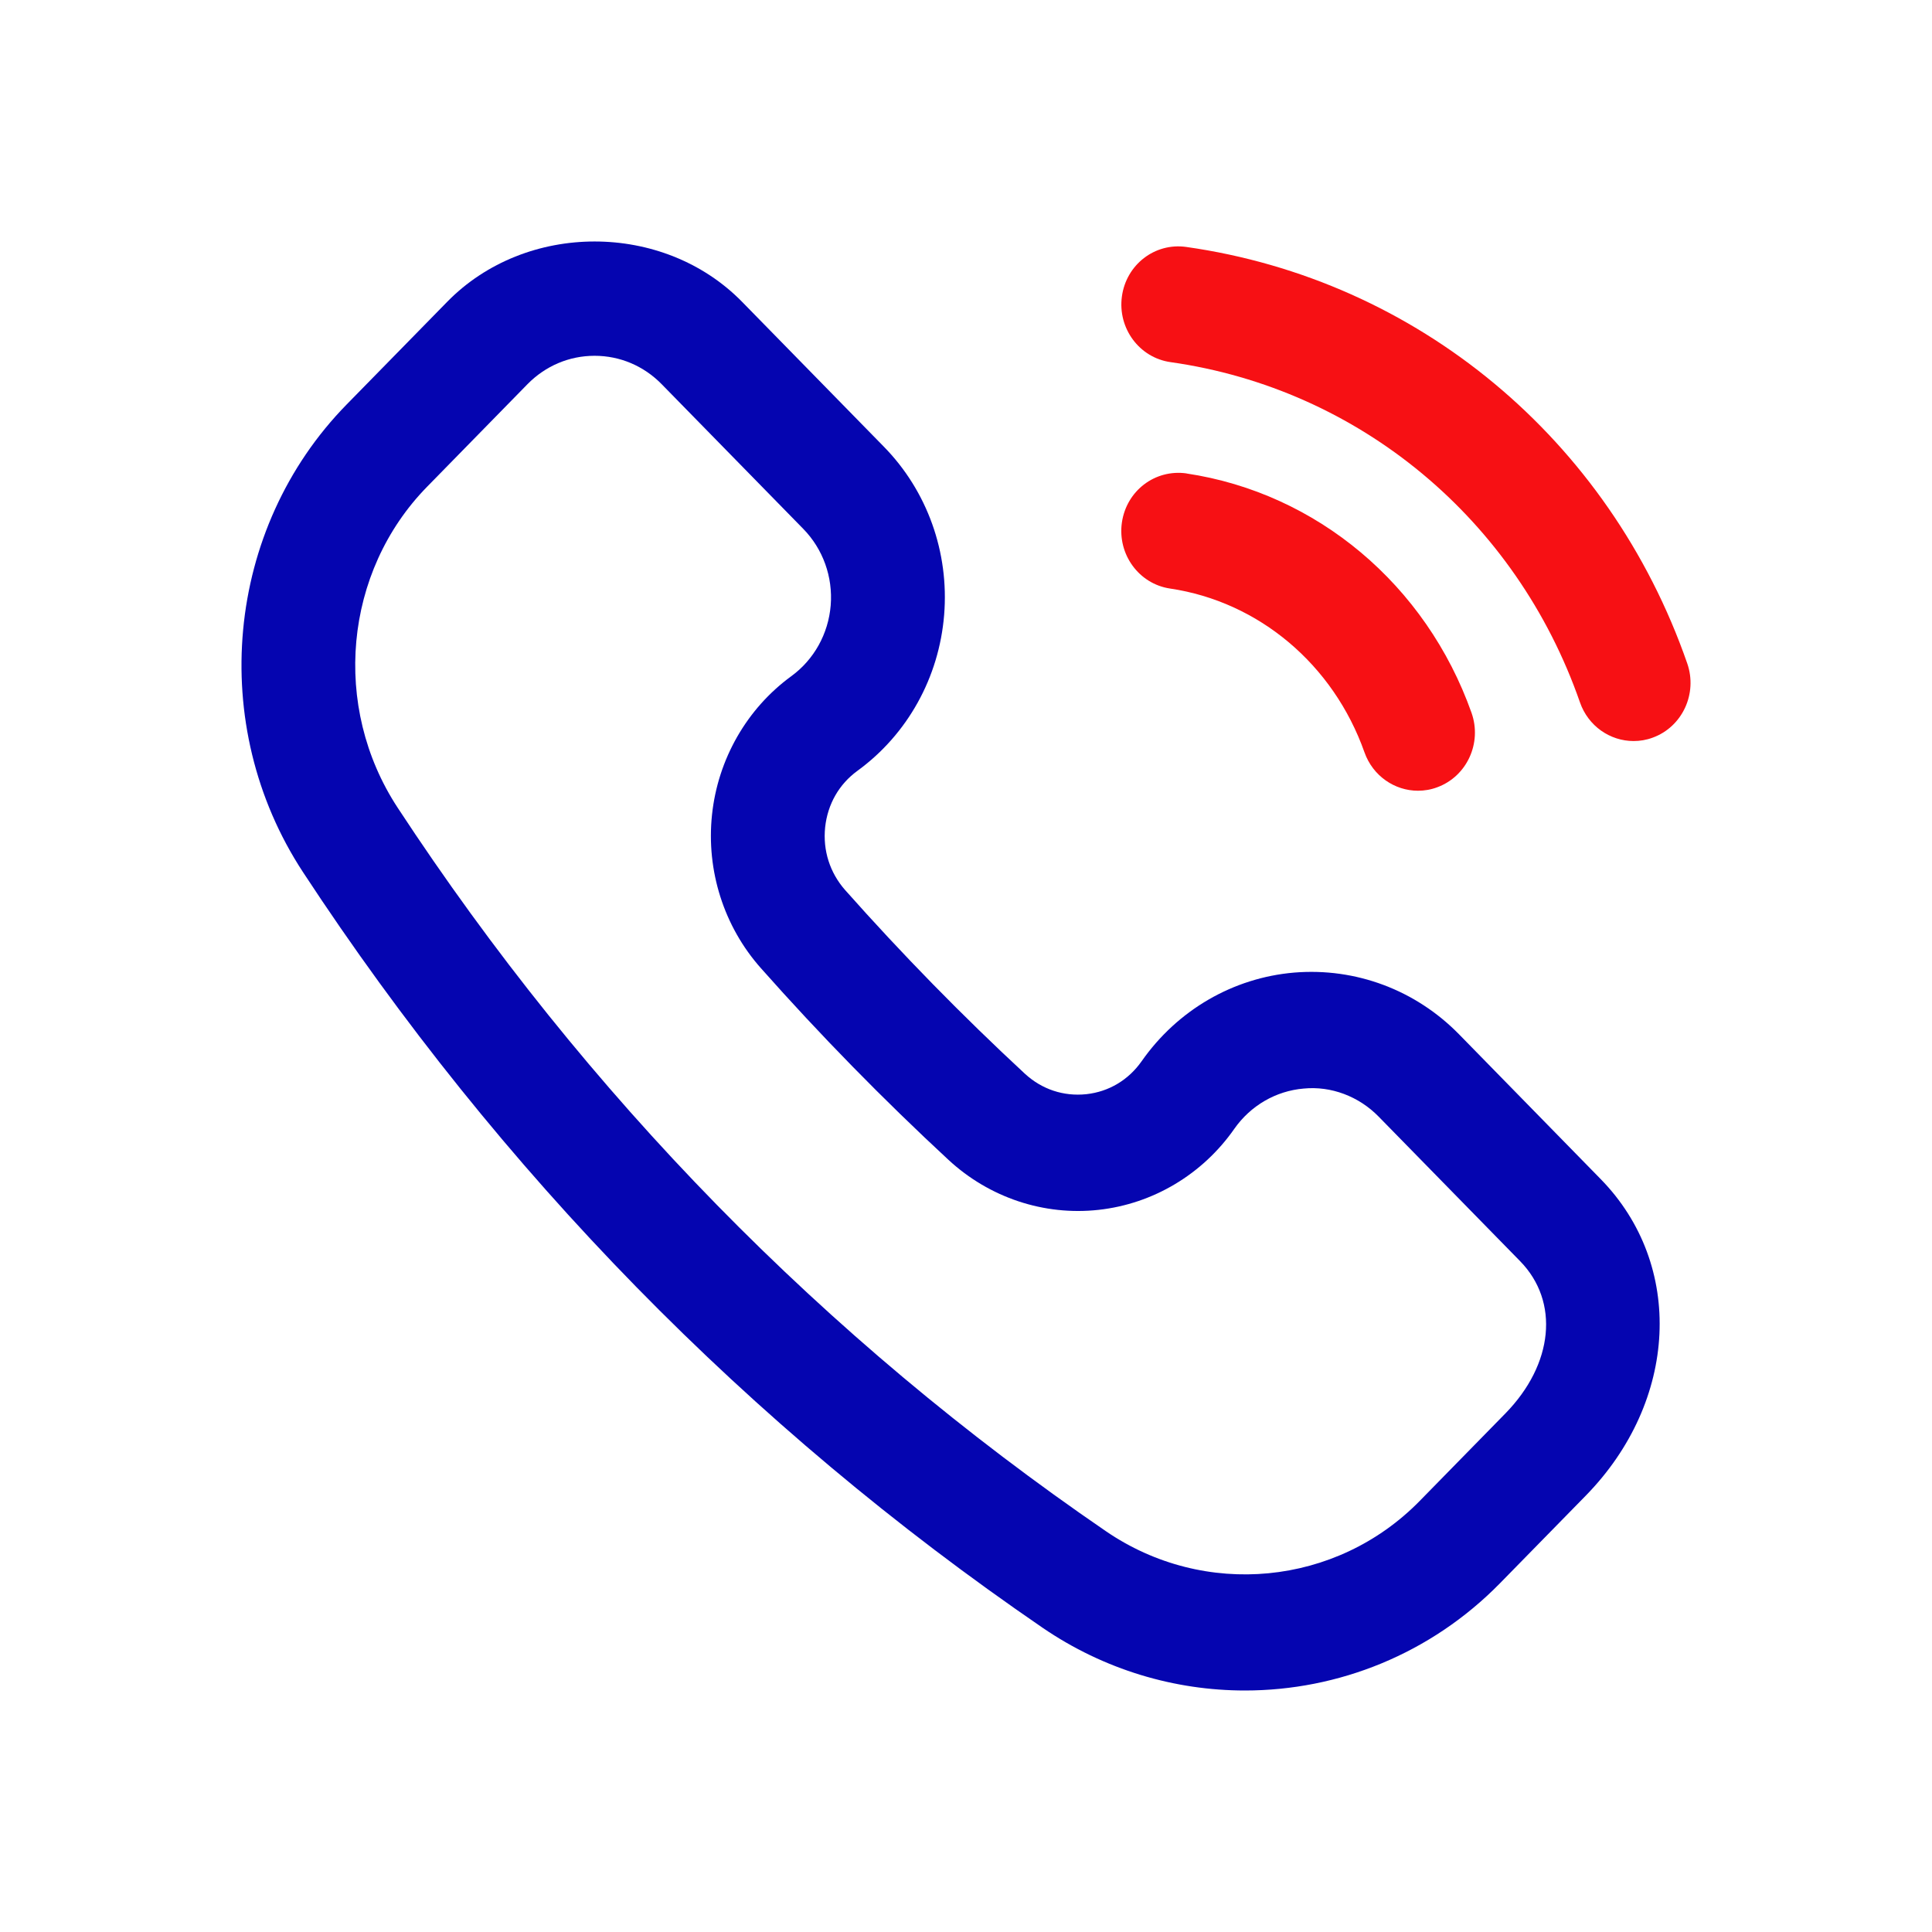
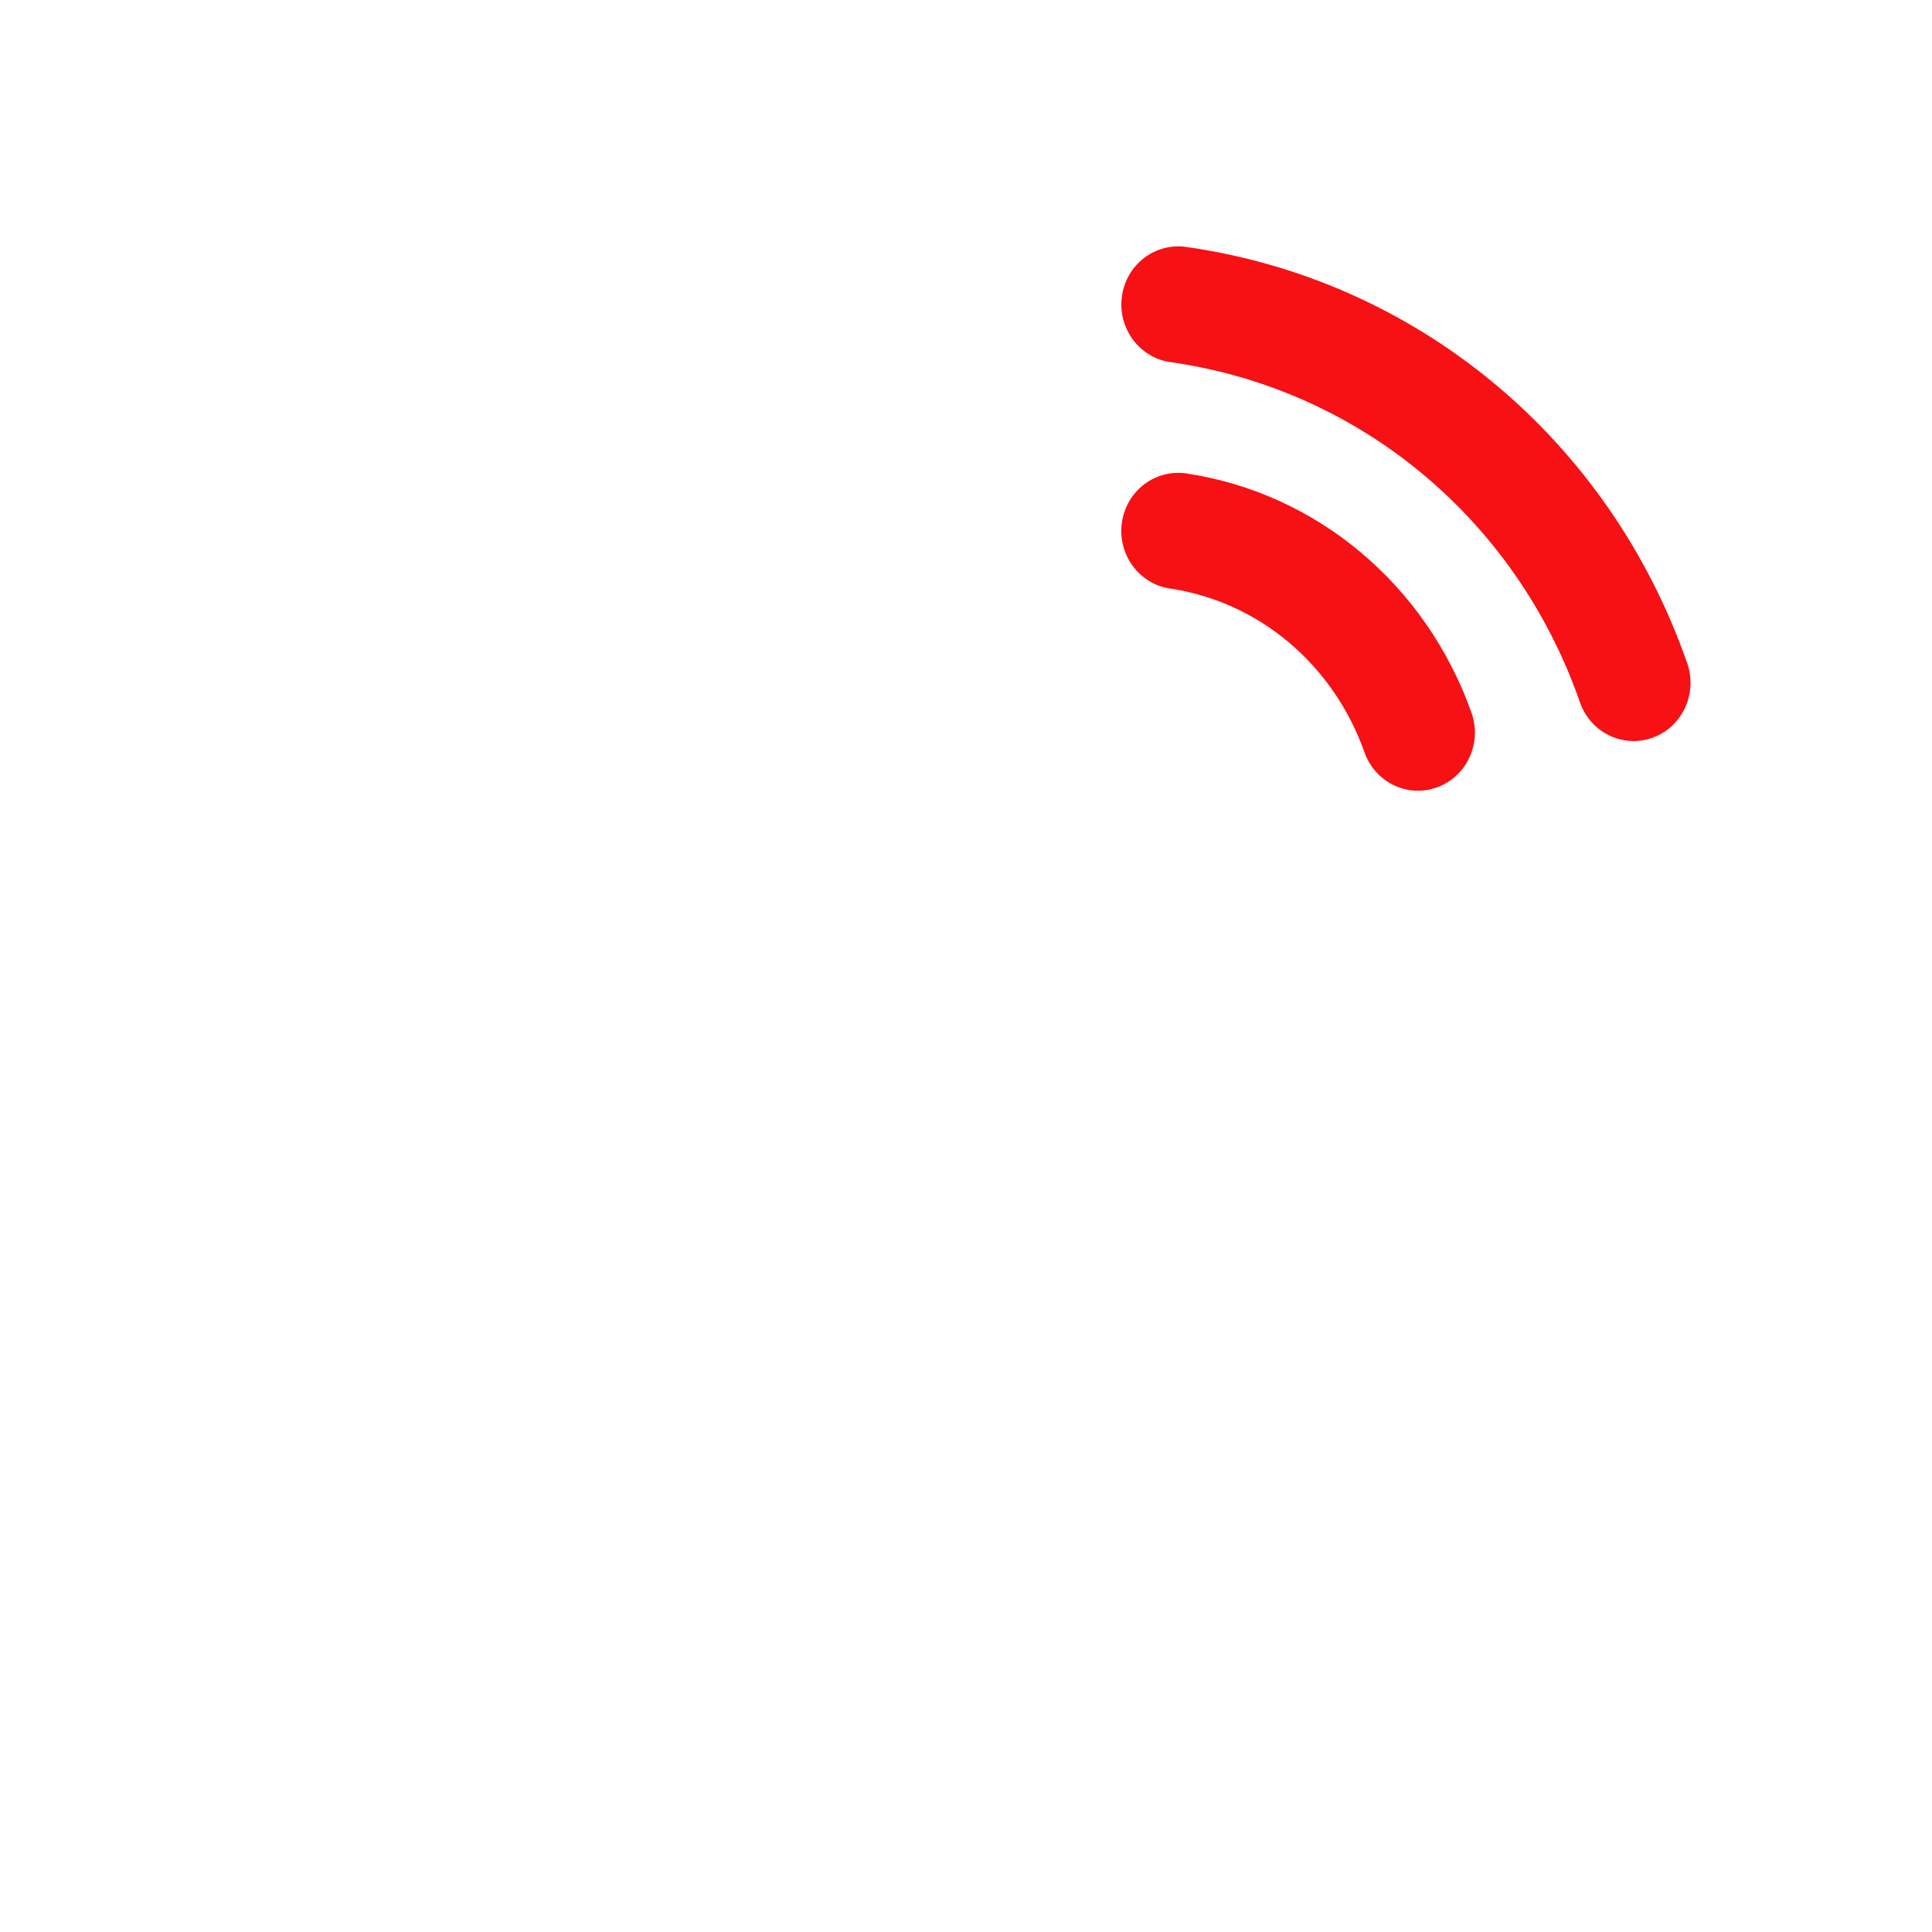
<svg xmlns="http://www.w3.org/2000/svg" width="32" height="32" viewBox="0 0 32 32" fill="none">
  <g id="fi_11247868">
    <g id="Group 11955">
      <path id="Vector" d="M27.373 12.218C27.268 12.257 27.163 12.274 27.057 12.274C26.669 12.274 26.306 12.027 26.169 11.633C25.114 8.601 22.516 6.441 19.387 5.998C18.871 5.925 18.511 5.438 18.582 4.912C18.653 4.384 19.127 4.017 19.646 4.09C23.475 4.632 26.655 7.275 27.946 10.988C28.12 11.489 27.864 12.04 27.373 12.218ZM19.652 7.841C19.13 7.768 18.658 8.129 18.582 8.655C18.507 9.182 18.864 9.671 19.379 9.748C20.851 9.966 22.085 11.006 22.6 12.461C22.739 12.853 23.101 13.097 23.486 13.097C23.593 13.097 23.701 13.079 23.807 13.039C24.297 12.858 24.55 12.306 24.373 11.806C23.62 9.684 21.81 8.165 19.651 7.842L19.652 7.841Z" fill="#F71014" />
-       <path id="Vector_2" d="M20.62 28C19.458 28 18.288 27.658 17.266 26.959C12.399 23.626 8.279 19.417 5.019 14.446C3.424 12.014 3.728 8.755 5.742 6.699L7.405 5.001C8.709 3.666 10.988 3.666 12.293 5.001L14.638 7.397C15.358 8.131 15.722 9.148 15.638 10.184C15.554 11.221 15.031 12.163 14.202 12.767C13.897 12.989 13.708 13.32 13.667 13.702C13.627 14.086 13.745 14.454 13.998 14.742C14.938 15.801 15.94 16.825 16.975 17.784C17.256 18.043 17.616 18.163 17.994 18.123C18.367 18.082 18.692 17.887 18.91 17.576C19.502 16.731 20.422 16.195 21.436 16.109C22.454 16.025 23.446 16.396 24.166 17.131L26.511 19.528C27.904 20.95 27.798 23.205 26.266 24.772L24.847 26.221C23.698 27.395 22.166 28 20.62 28ZM9.848 5.893C9.428 5.893 9.035 6.06 8.737 6.363L7.074 8.062C5.695 9.471 5.49 11.705 6.585 13.376C9.707 18.136 13.655 22.169 18.315 25.36C19.949 26.48 22.136 26.268 23.515 24.86L24.934 23.411C25.732 22.595 25.832 21.559 25.179 20.89L22.834 18.494C22.506 18.159 22.047 17.985 21.593 18.03C21.132 18.069 20.713 18.313 20.444 18.697C19.918 19.451 19.097 19.94 18.196 20.039C17.29 20.139 16.386 19.836 15.711 19.212C14.629 18.21 13.583 17.142 12.602 16.035C11.991 15.347 11.695 14.421 11.793 13.496C11.89 12.575 12.369 11.738 13.106 11.2C13.483 10.925 13.72 10.498 13.759 10.027C13.797 9.555 13.631 9.093 13.304 8.759L10.959 6.363C10.662 6.06 10.268 5.893 9.848 5.893Z" fill="#0505B0" />
    </g>
  </g>
</svg>